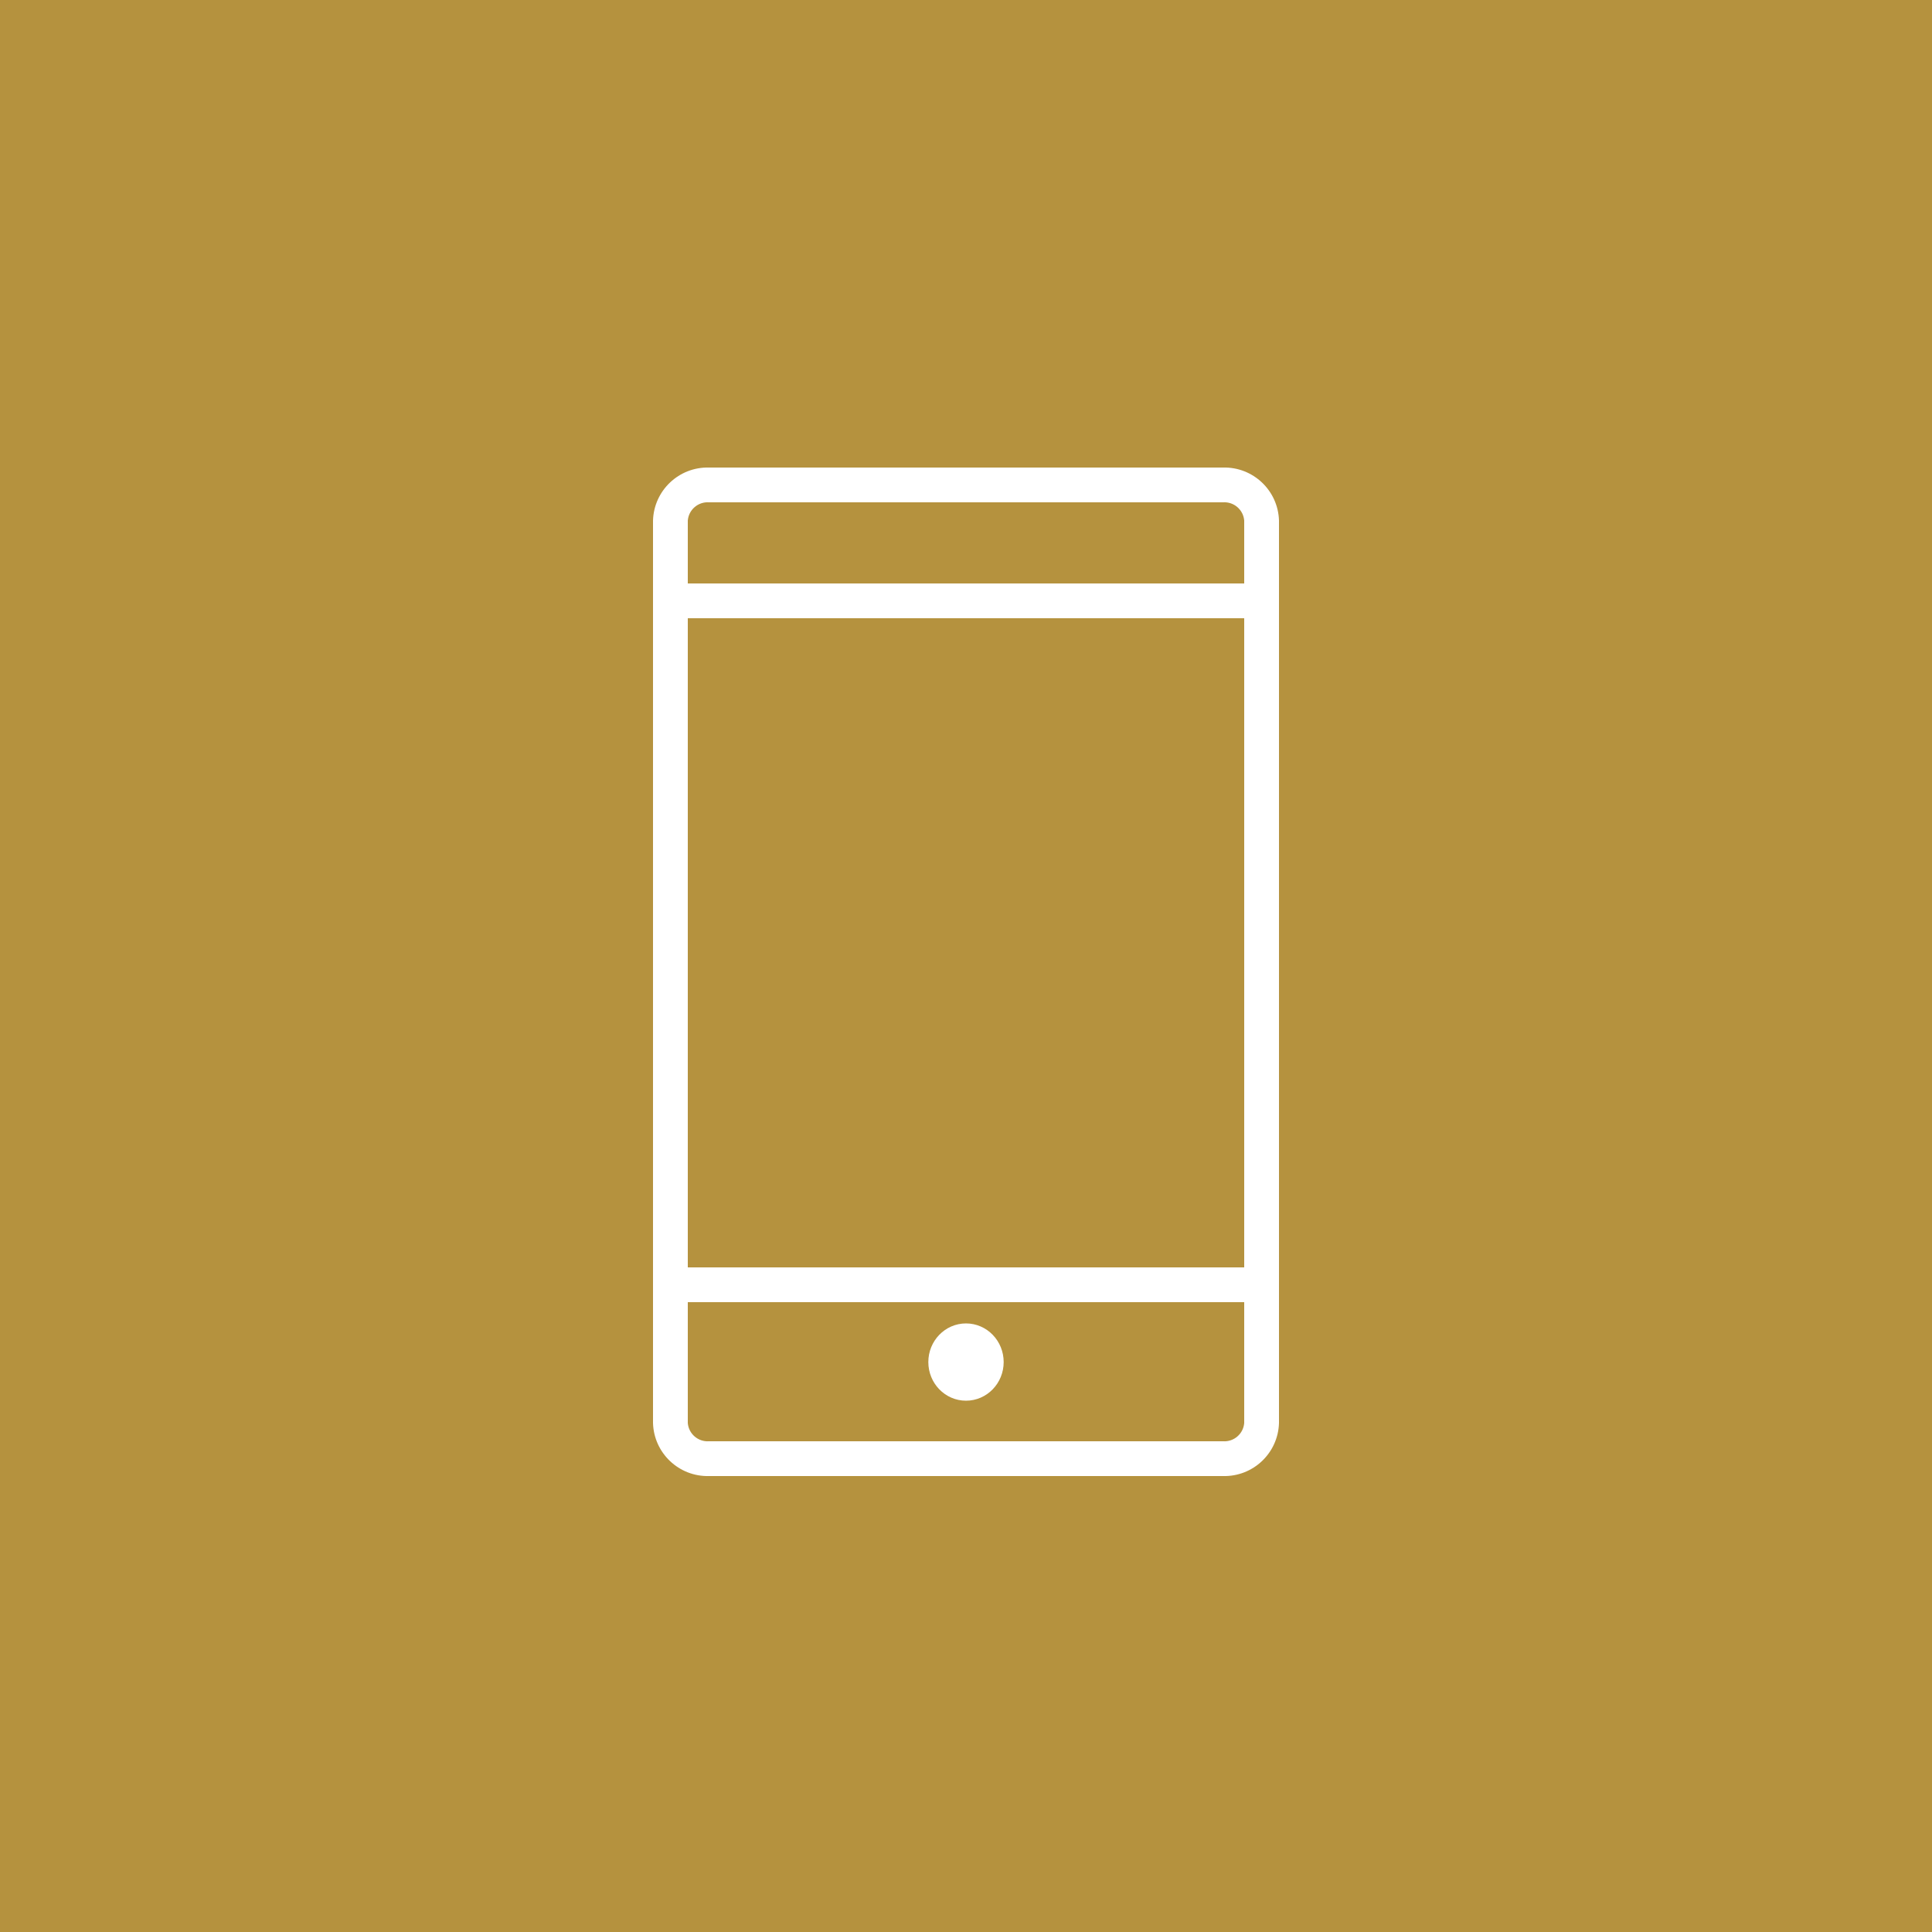
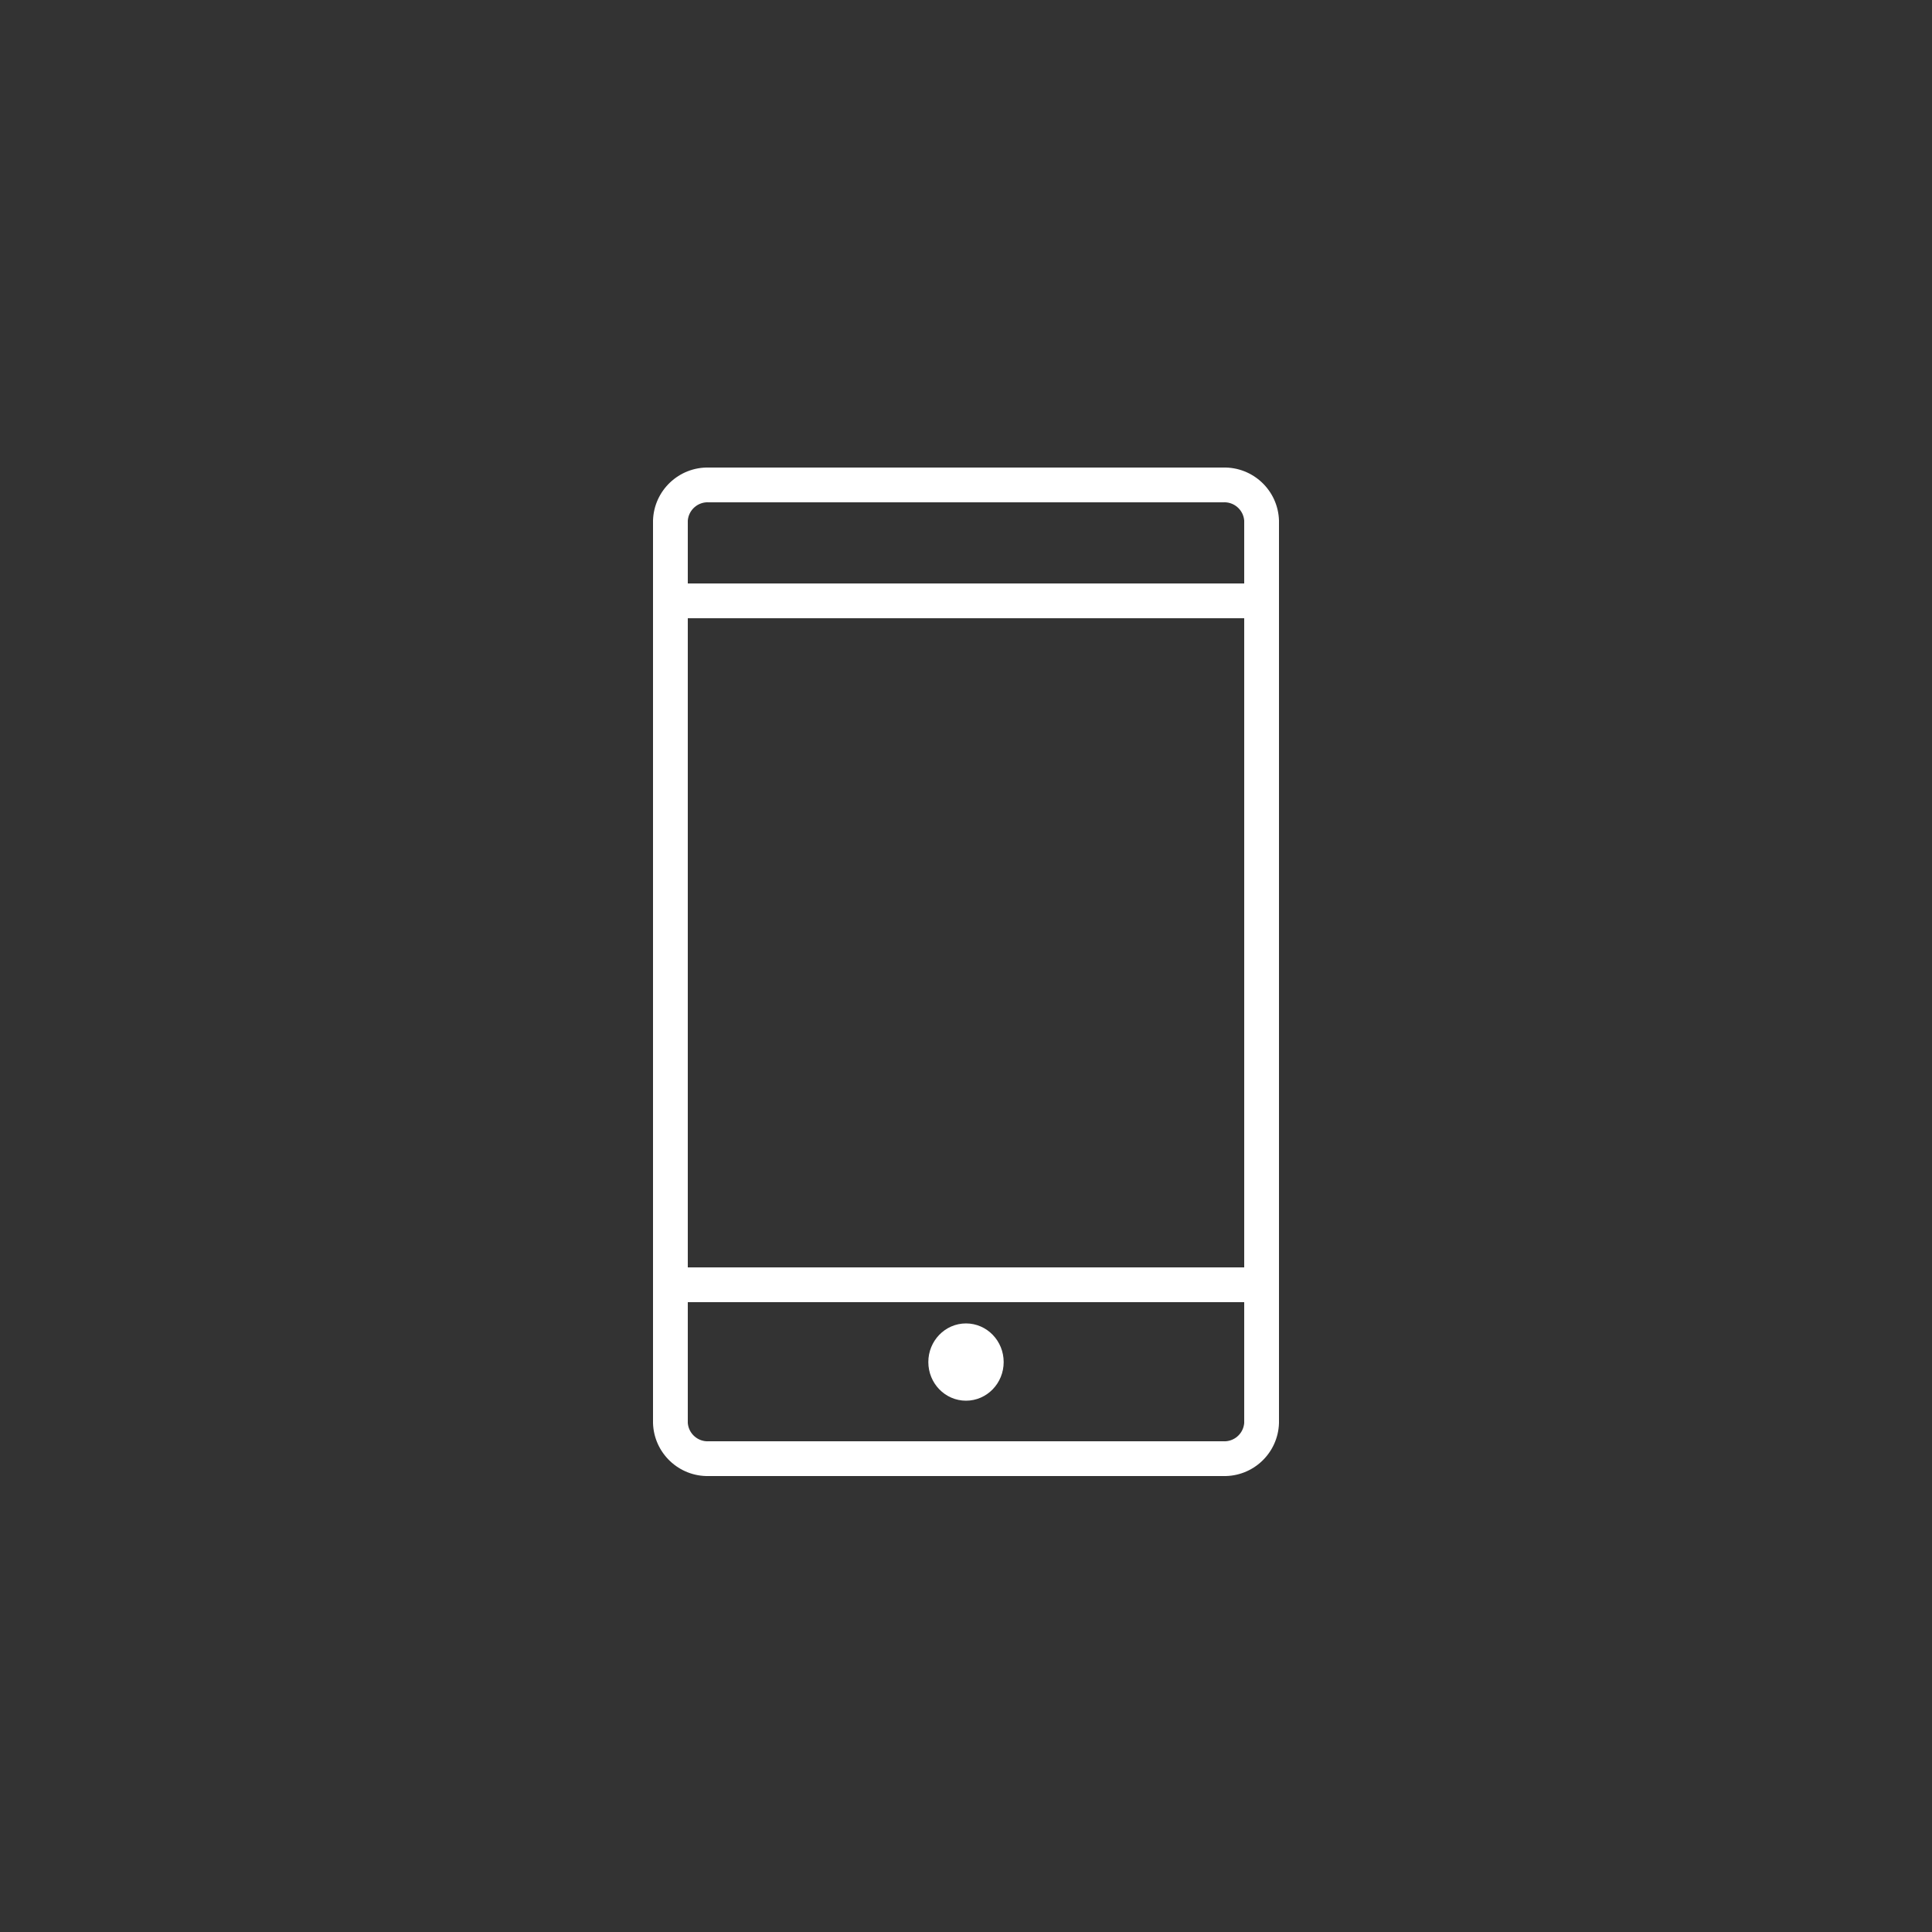
<svg xmlns="http://www.w3.org/2000/svg" viewBox="0 0 100.00 100.00" data-guides="{&quot;vertical&quot;:[],&quot;horizontal&quot;:[]}">
  <rect x="0" y="0" width="100.00" height="100.00" fill="#333333" stroke="none" />
-   <path fill="#b5923e" stroke="none" fill-opacity="1" stroke-width="1" stroke-opacity="1" color="rgb(51, 51, 51)" fill-rule="evenodd" x="0" y="0" width="100" height="100" id="tSvg65fd82f7c1" title="Rectangle 2" d="M0 0C33.333 0 66.667 0 100 0C100 33.333 100 66.667 100 100C66.667 100 33.333 100 0 100C0 66.667 0 33.333 0 0Z" />
  <path fill="#ffffff" stroke="#ffffff" fill-opacity="1" stroke-width="0" stroke-opacity="1" color="rgb(51, 51, 51)" fill-rule="evenodd" id="tSvg190100319bf" title="Path 4" d="M63.302 24.2C54.434 24.2 45.566 24.2 36.698 24.2C35.142 24.16 33.846 25.386 33.8 26.942C33.8 42.514 33.8 58.086 33.8 73.658C33.846 75.214 35.142 76.44 36.698 76.4C45.566 76.4 54.434 76.4 63.302 76.4C64.858 76.44 66.154 75.214 66.2 73.658C66.2 58.086 66.2 42.514 66.2 26.942C66.154 25.386 64.858 24.16 63.302 24.2ZM35.6 32C45.2 32 54.8 32 64.4 32C64.4 43.2 64.4 54.4 64.4 65.6C54.8 65.6 45.2 65.6 35.6 65.6C35.6 54.4 35.6 43.2 35.6 32ZM36.698 26C45.566 26 54.434 26 63.302 26C63.864 25.962 64.352 26.381 64.4 26.942C64.4 28.028 64.4 29.114 64.4 30.2C54.8 30.2 45.2 30.2 35.6 30.2C35.6 29.114 35.6 28.028 35.6 26.942C35.648 26.381 36.136 25.962 36.698 26ZM63.302 74.6C54.434 74.6 45.566 74.6 36.698 74.6C36.136 74.638 35.648 74.219 35.6 73.658C35.6 71.572 35.6 69.486 35.6 67.4C45.2 67.4 54.8 67.4 64.4 67.4C64.4 69.486 64.4 71.572 64.4 73.658C64.352 74.219 63.864 74.638 63.302 74.6Z" />
  <ellipse fill="#ffffff" fill-opacity="1" stroke="#ffffff" stroke-opacity="1" stroke-width="1" id="tSvg375d71826d" title="Ellipse 1" cx="50" cy="70.5" rx="1.45" ry="1.5" style="transform: rotate(0deg);" />
  <defs />
</svg>